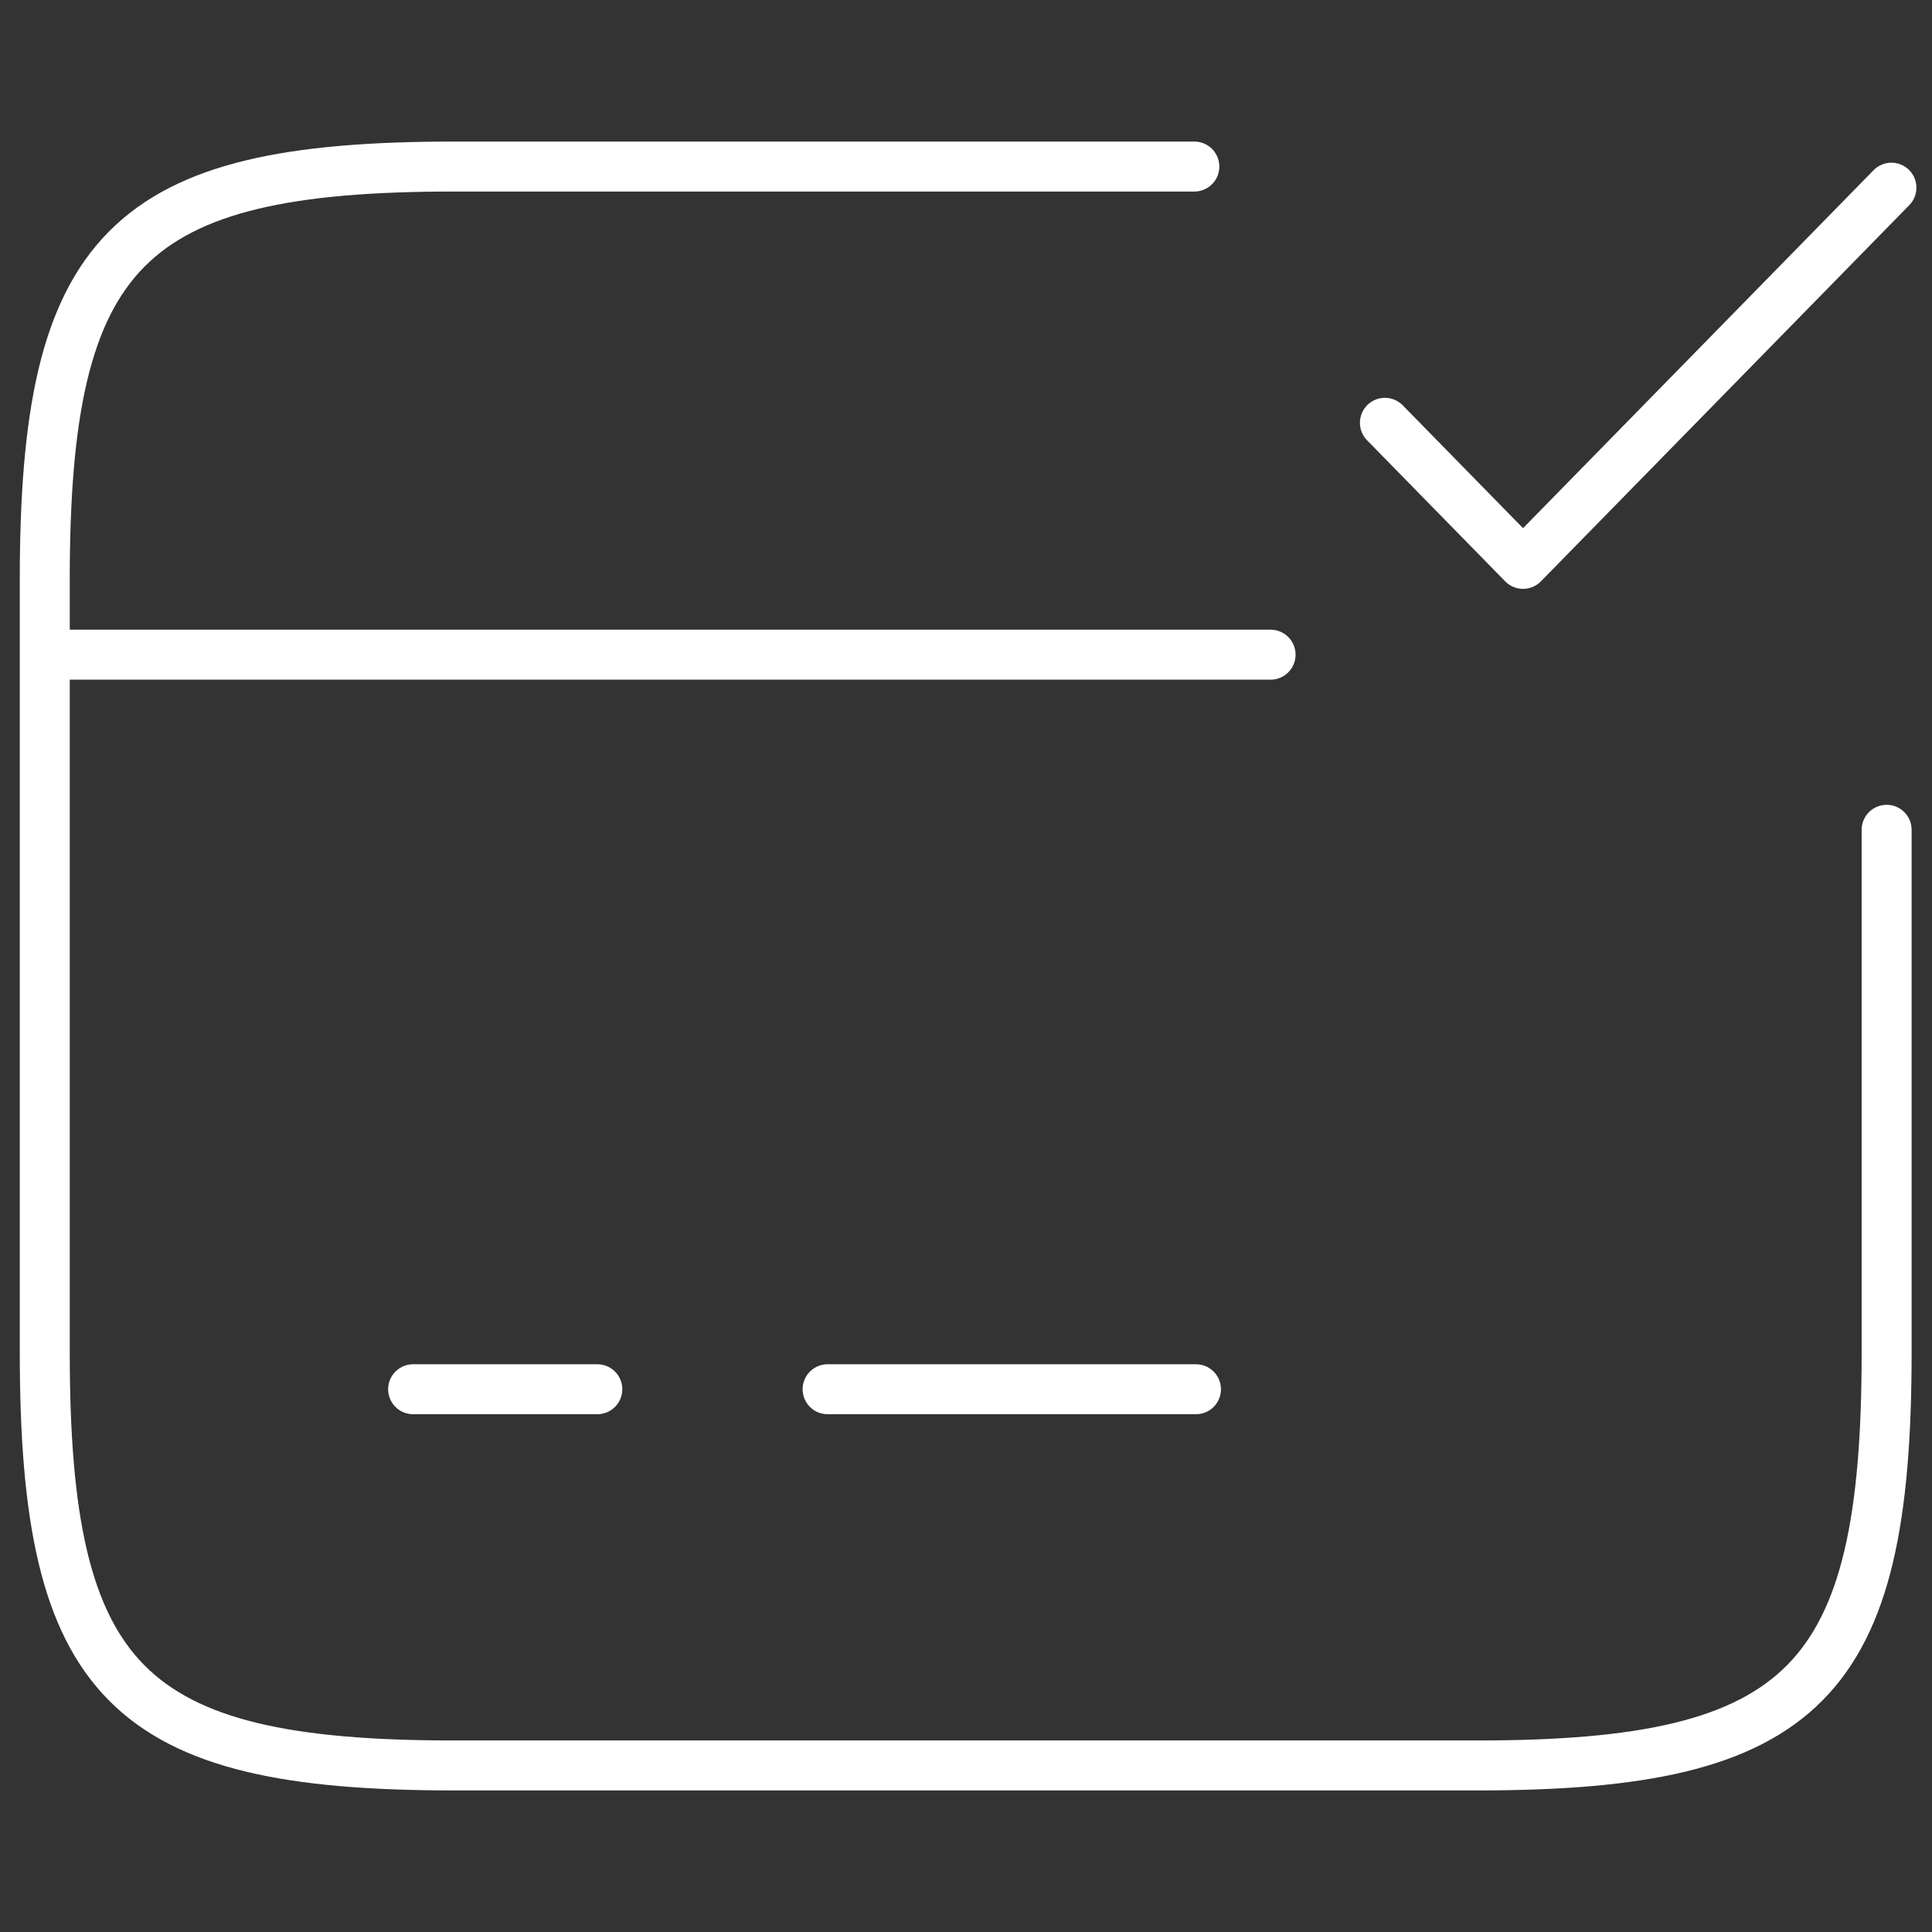
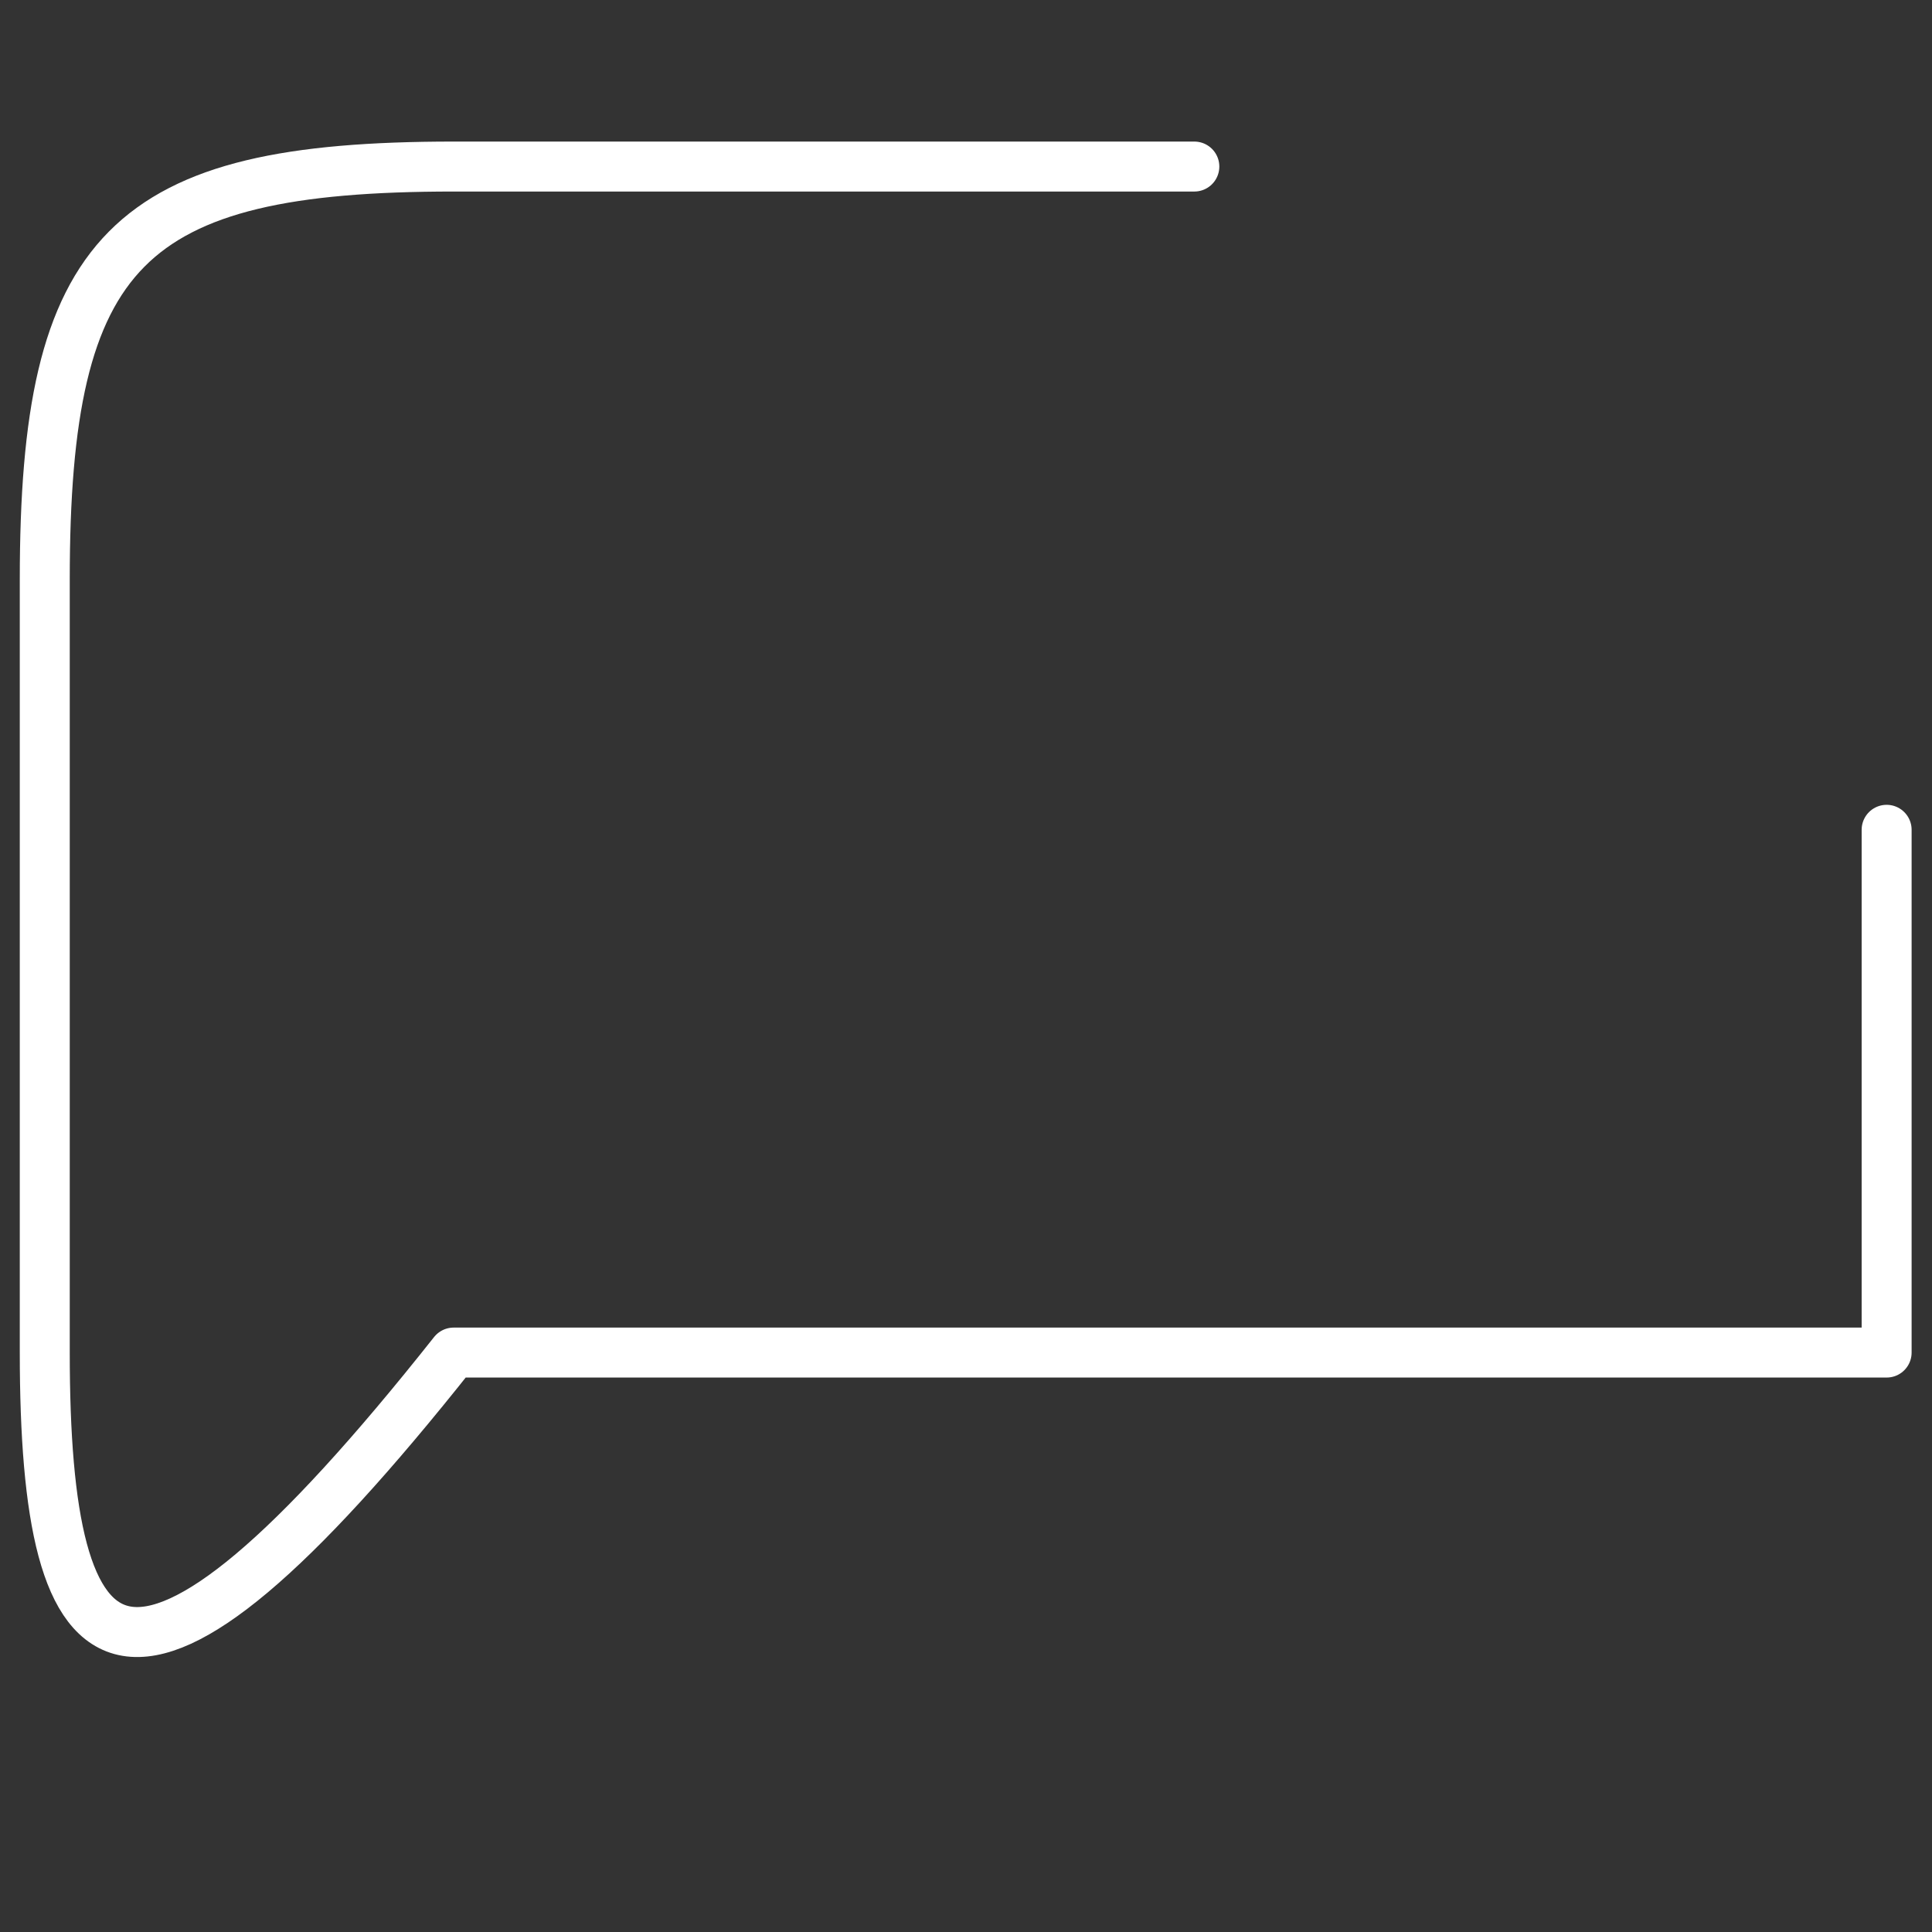
<svg xmlns="http://www.w3.org/2000/svg" width="58" height="58" viewBox="0 0 58 58" fill="none">
  <rect x="0" y="0" width="58" height="58" fill="#333333" stroke="none" />
-   <path d="M1.535 19.654H38.144" stroke="white" stroke-width="1.5" stroke-miterlimit="10" stroke-linecap="round" stroke-linejoin="round" />
-   <path d="M12.402 41.706H17.932" stroke="white" stroke-width="1.5" stroke-miterlimit="10" stroke-linecap="round" stroke-linejoin="round" />
-   <path d="M24.845 41.706H35.904" stroke="white" stroke-width="1.5" stroke-miterlimit="10" stroke-linecap="round" stroke-linejoin="round" />
-   <path d="M56.638 24.911V40.605C56.638 50.515 54.177 53 44.363 53H13.619C3.804 53 1.344 50.515 1.344 40.605V17.395C1.344 7.485 3.804 5 13.619 5H35.855" stroke="white" stroke-width="1.5" stroke-linecap="round" stroke-linejoin="round" />
-   <path d="M41.576 12.693L45.723 16.928L56.782 5.634" stroke="white" stroke-width="1.5" stroke-linecap="round" stroke-linejoin="round" />
+   <path d="M56.638 24.911V40.605H13.619C3.804 53 1.344 50.515 1.344 40.605V17.395C1.344 7.485 3.804 5 13.619 5H35.855" stroke="white" stroke-width="1.5" stroke-linecap="round" stroke-linejoin="round" />
</svg>